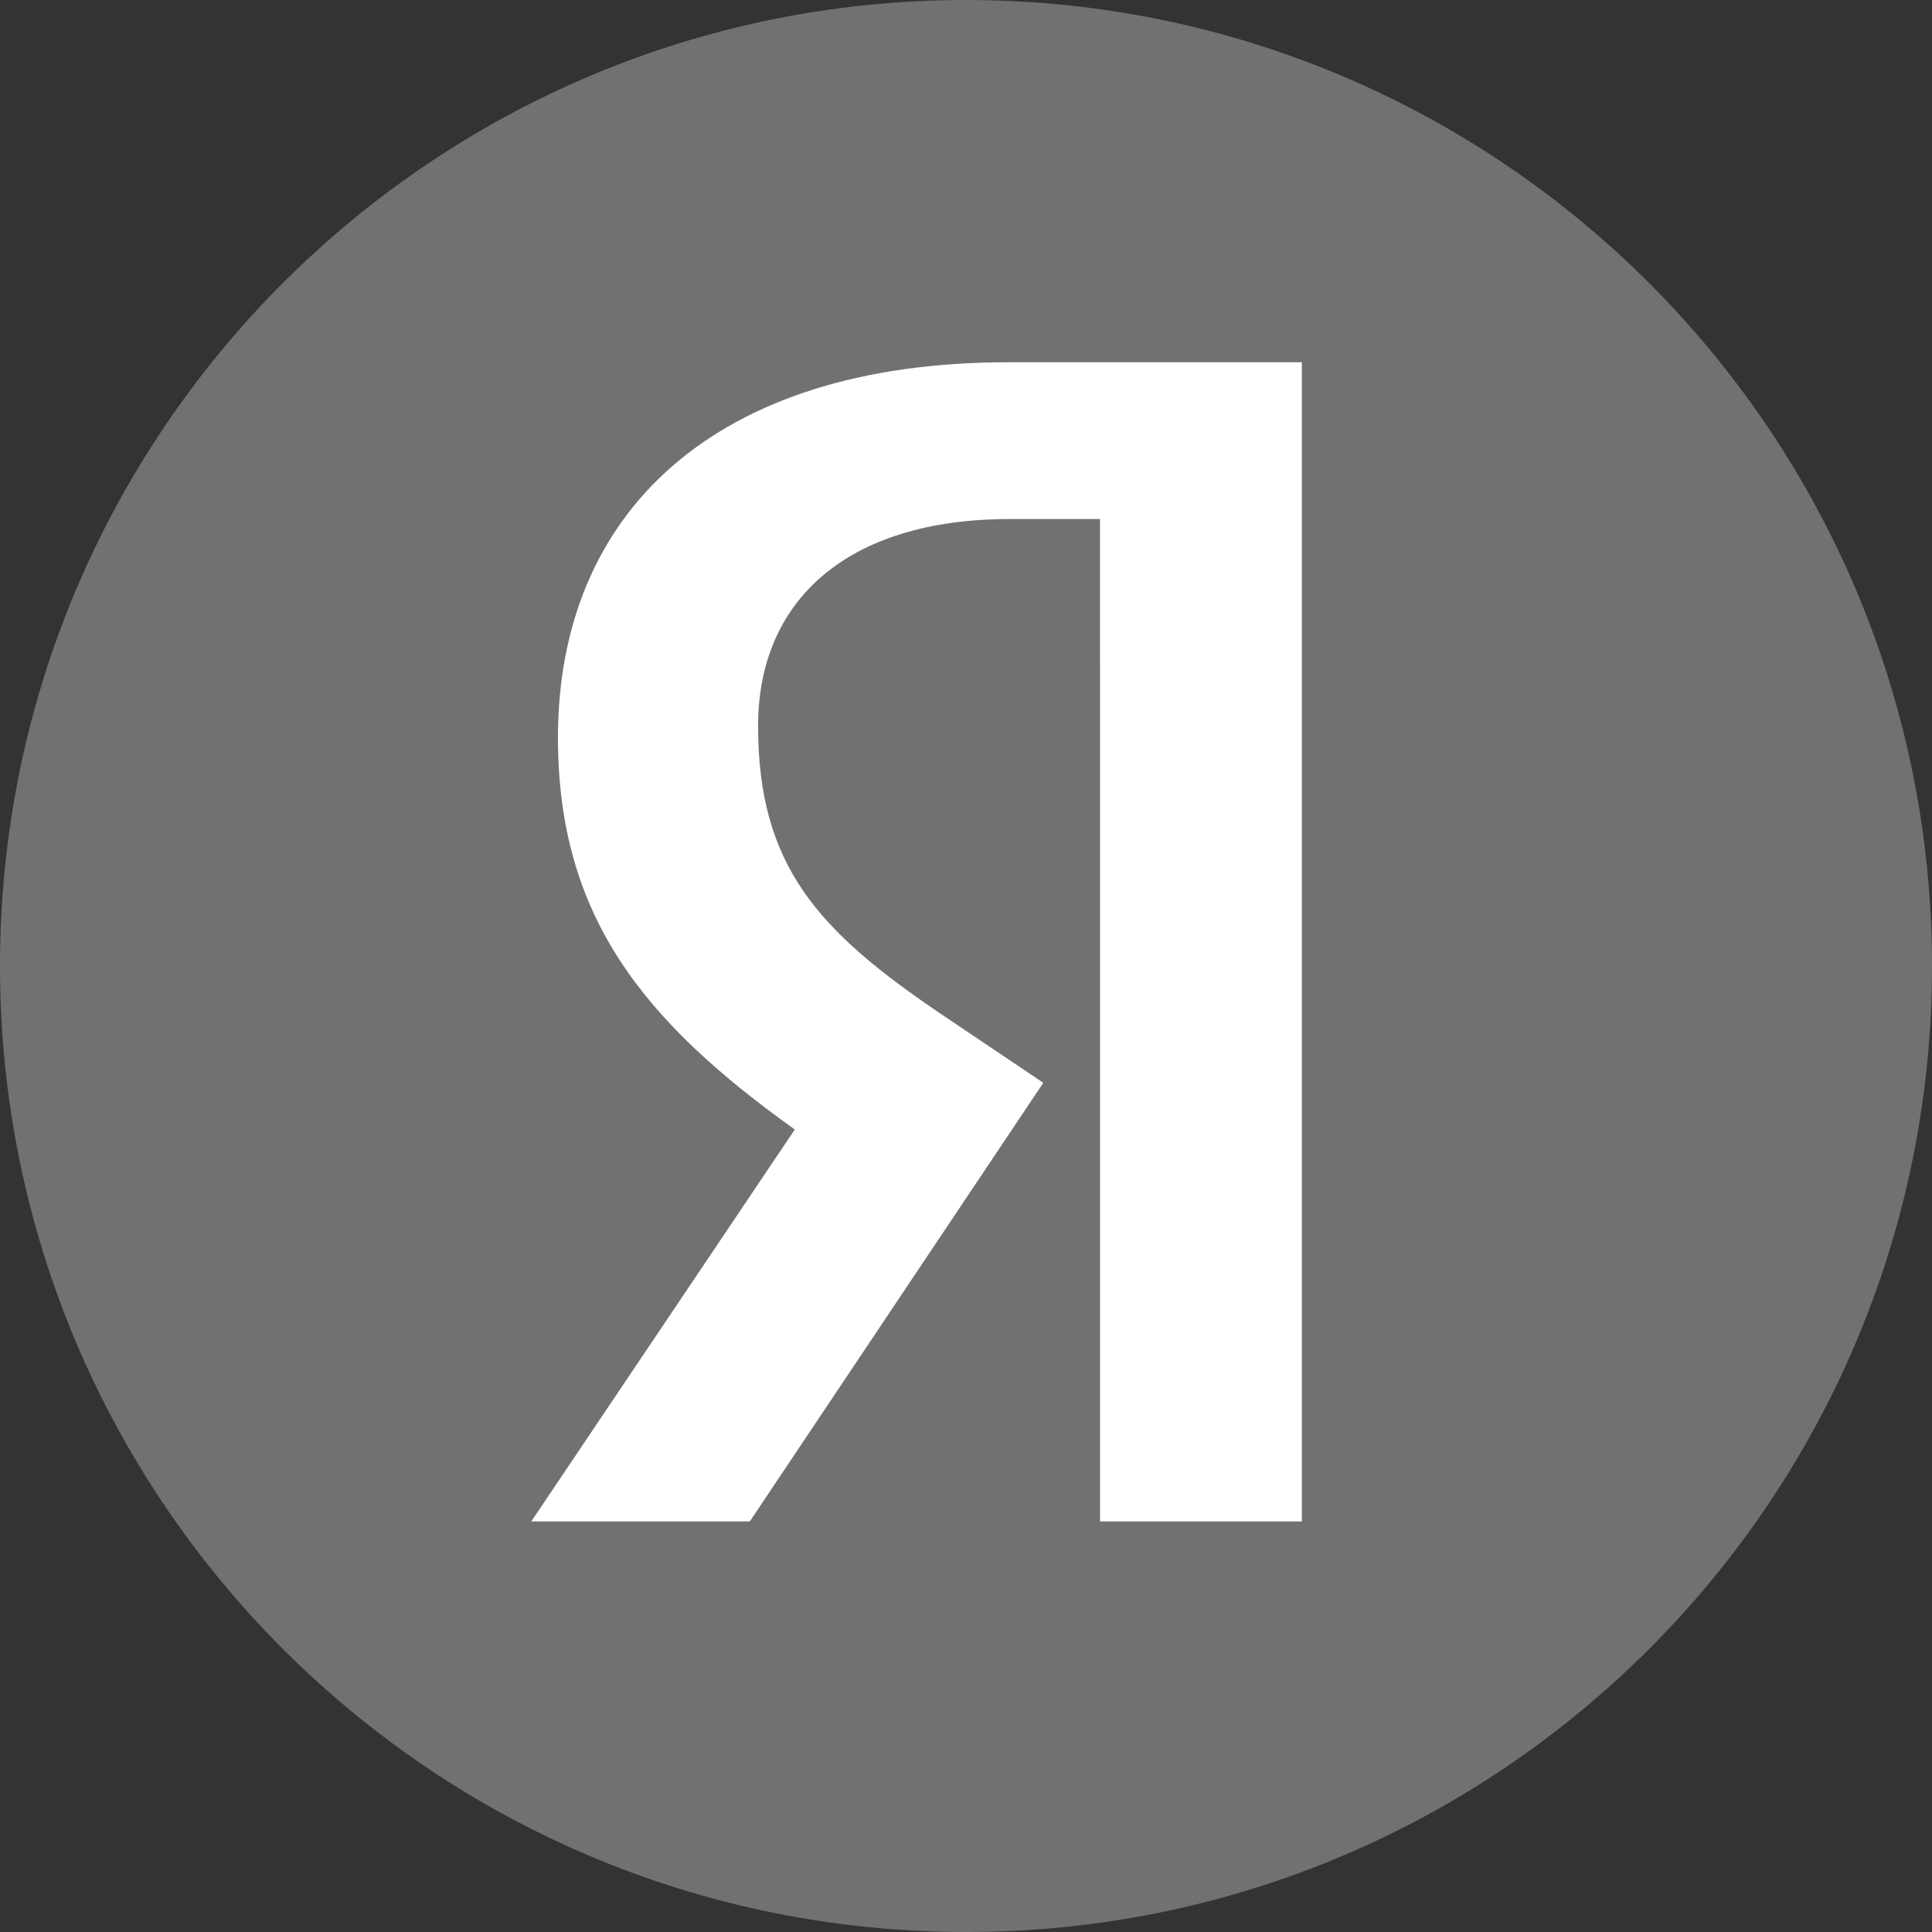
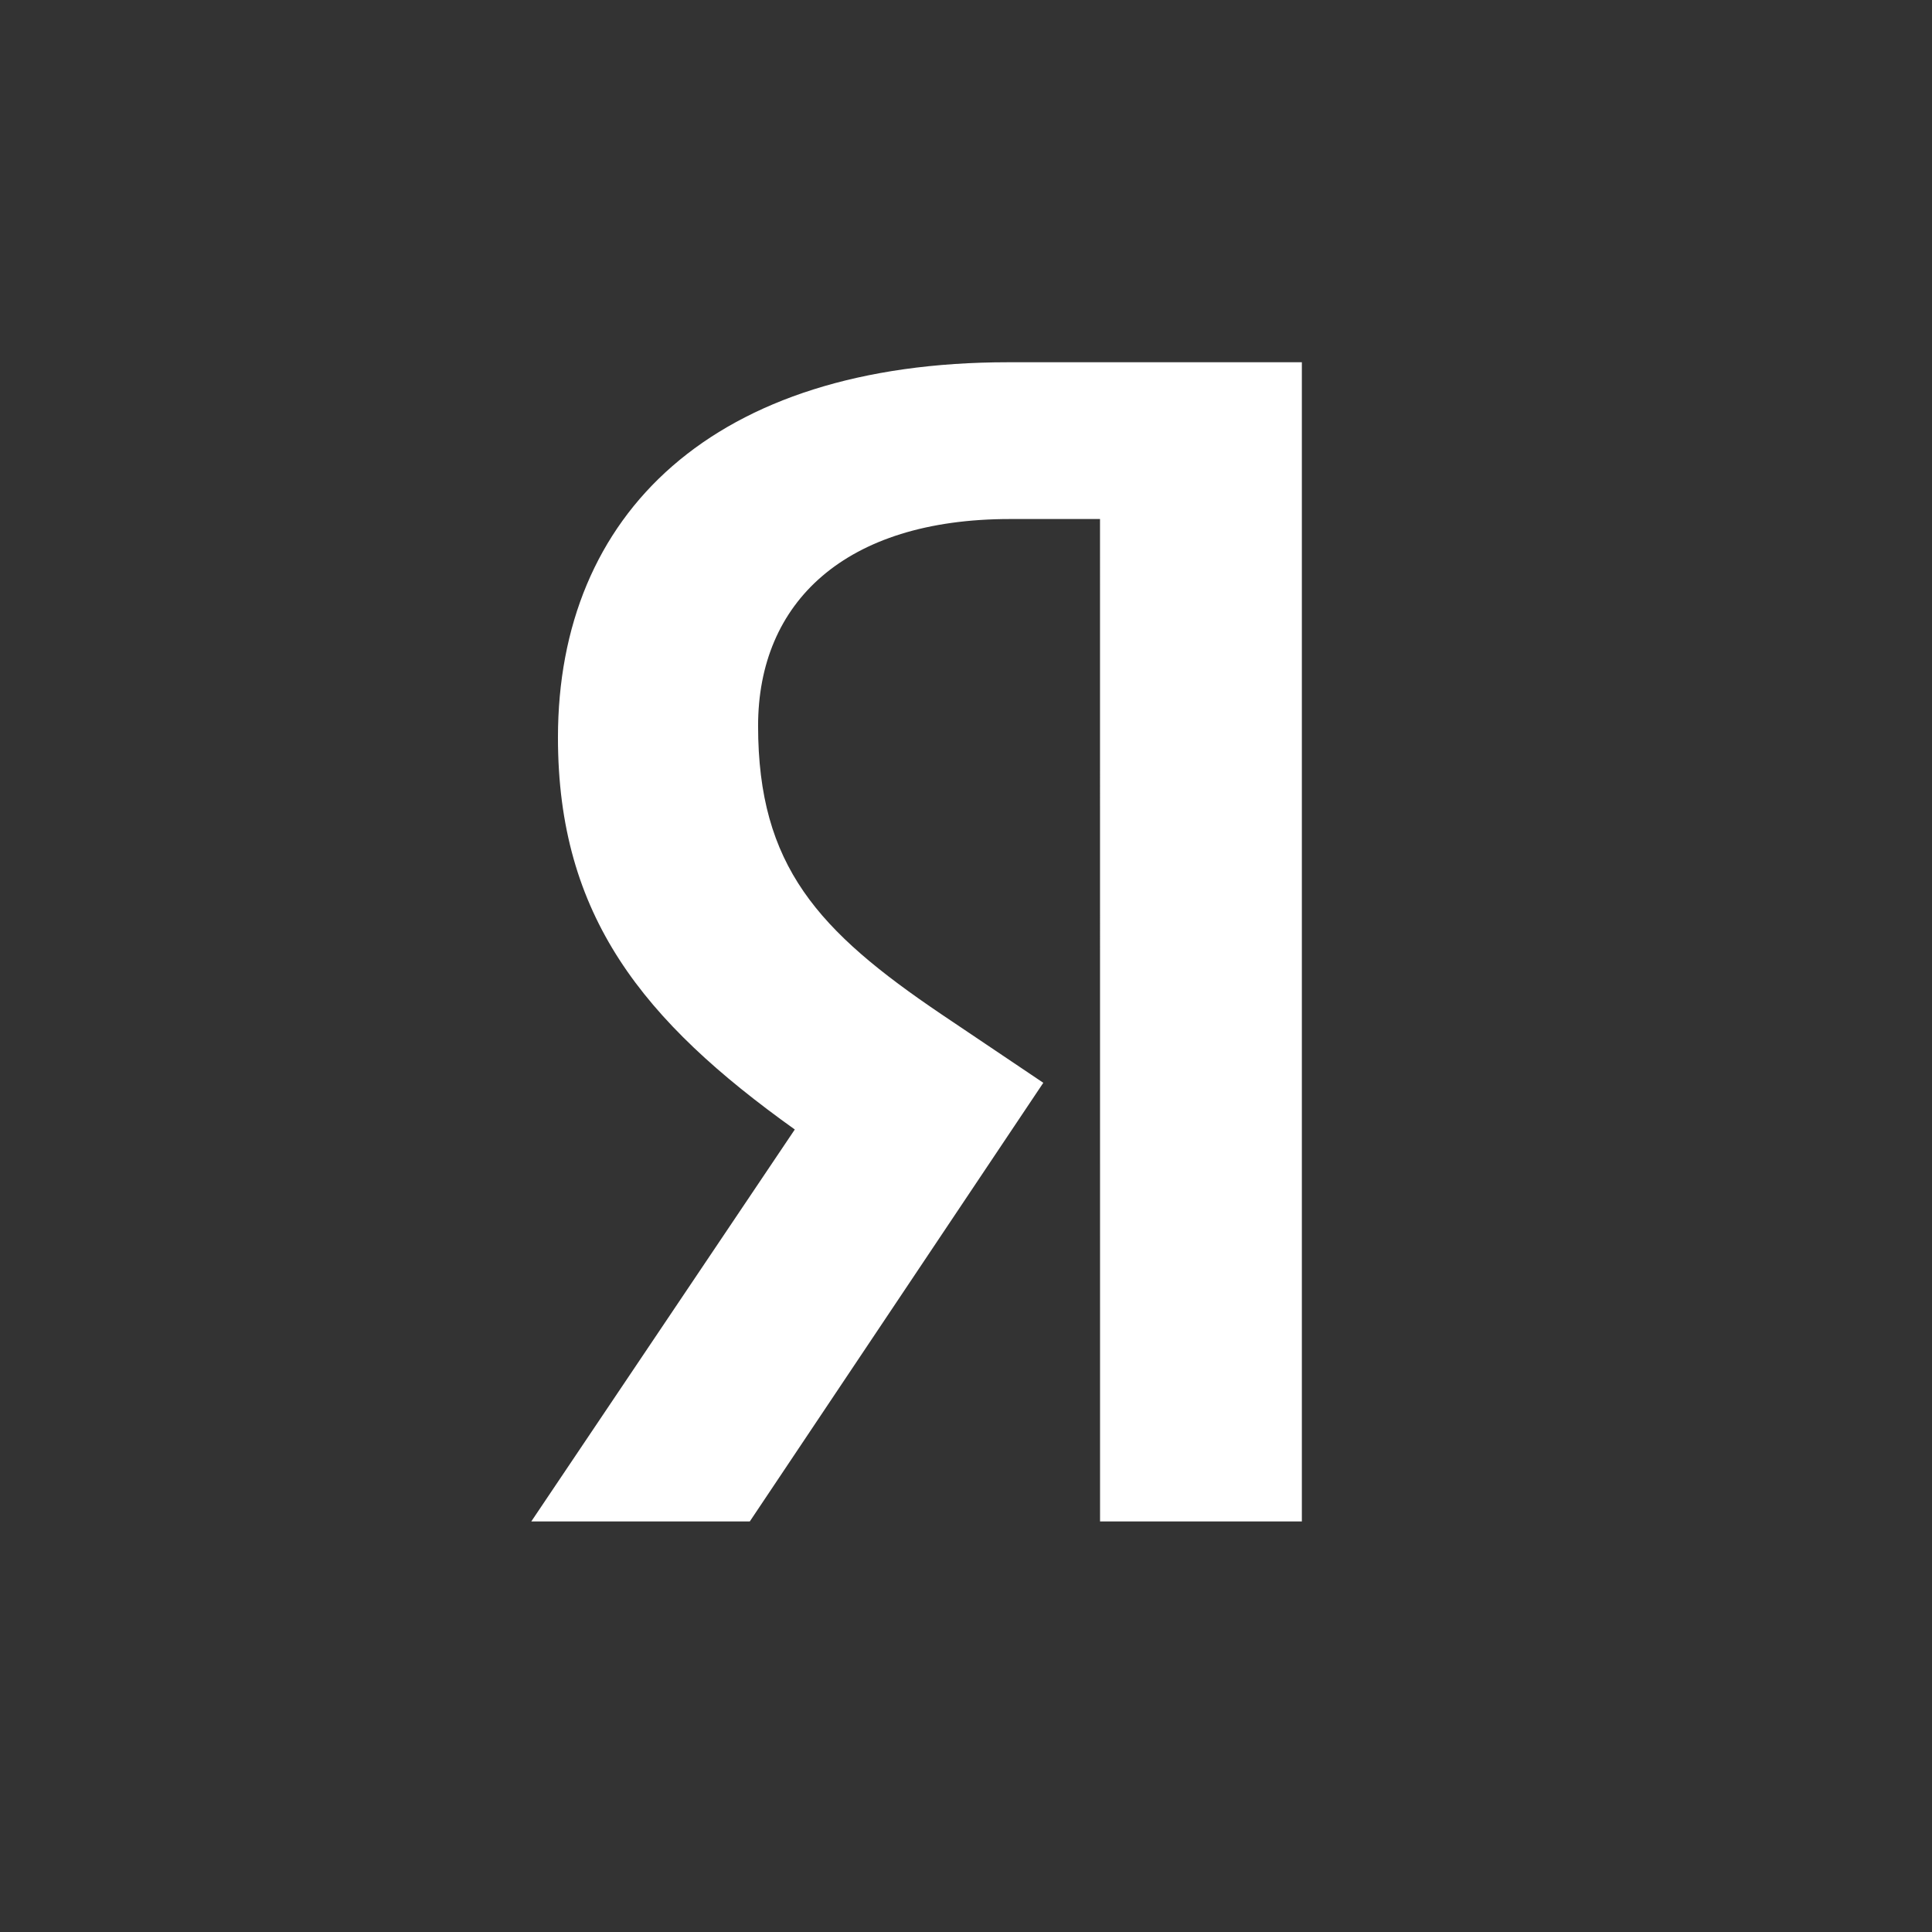
<svg xmlns="http://www.w3.org/2000/svg" width="88" height="88" viewBox="0 0 88 88" fill="none">
  <rect x="0" y="0" width="88" height="88" fill="#333333" stroke="none" />
  <g clip-path="url(#clip0_1505_2074)">
-     <path d="M88 44C88 19.7 68.3 0 44 0C19.7 0 0 19.7 0 44C0 68.3 19.7 88 44 88C68.3 88 88 68.3 88 44Z" fill="#717171" />
    <path d="M50.106 69.3H59.298V16.5H45.926C32.48 16.5 25.414 23.412 25.414 33.594C25.414 41.723 29.29 46.508 36.202 51.447L24.199 69.3H34.152L47.521 49.32L42.888 46.204C37.267 42.407 34.53 39.444 34.53 33.062C34.53 27.441 38.482 23.641 46.003 23.641H50.104L50.106 69.3Z" fill="white" />
  </g>
  <defs>
    <clipPath id="clip0_1505_2074">
      <rect width="88" height="88" fill="white" />
    </clipPath>
  </defs>
</svg>